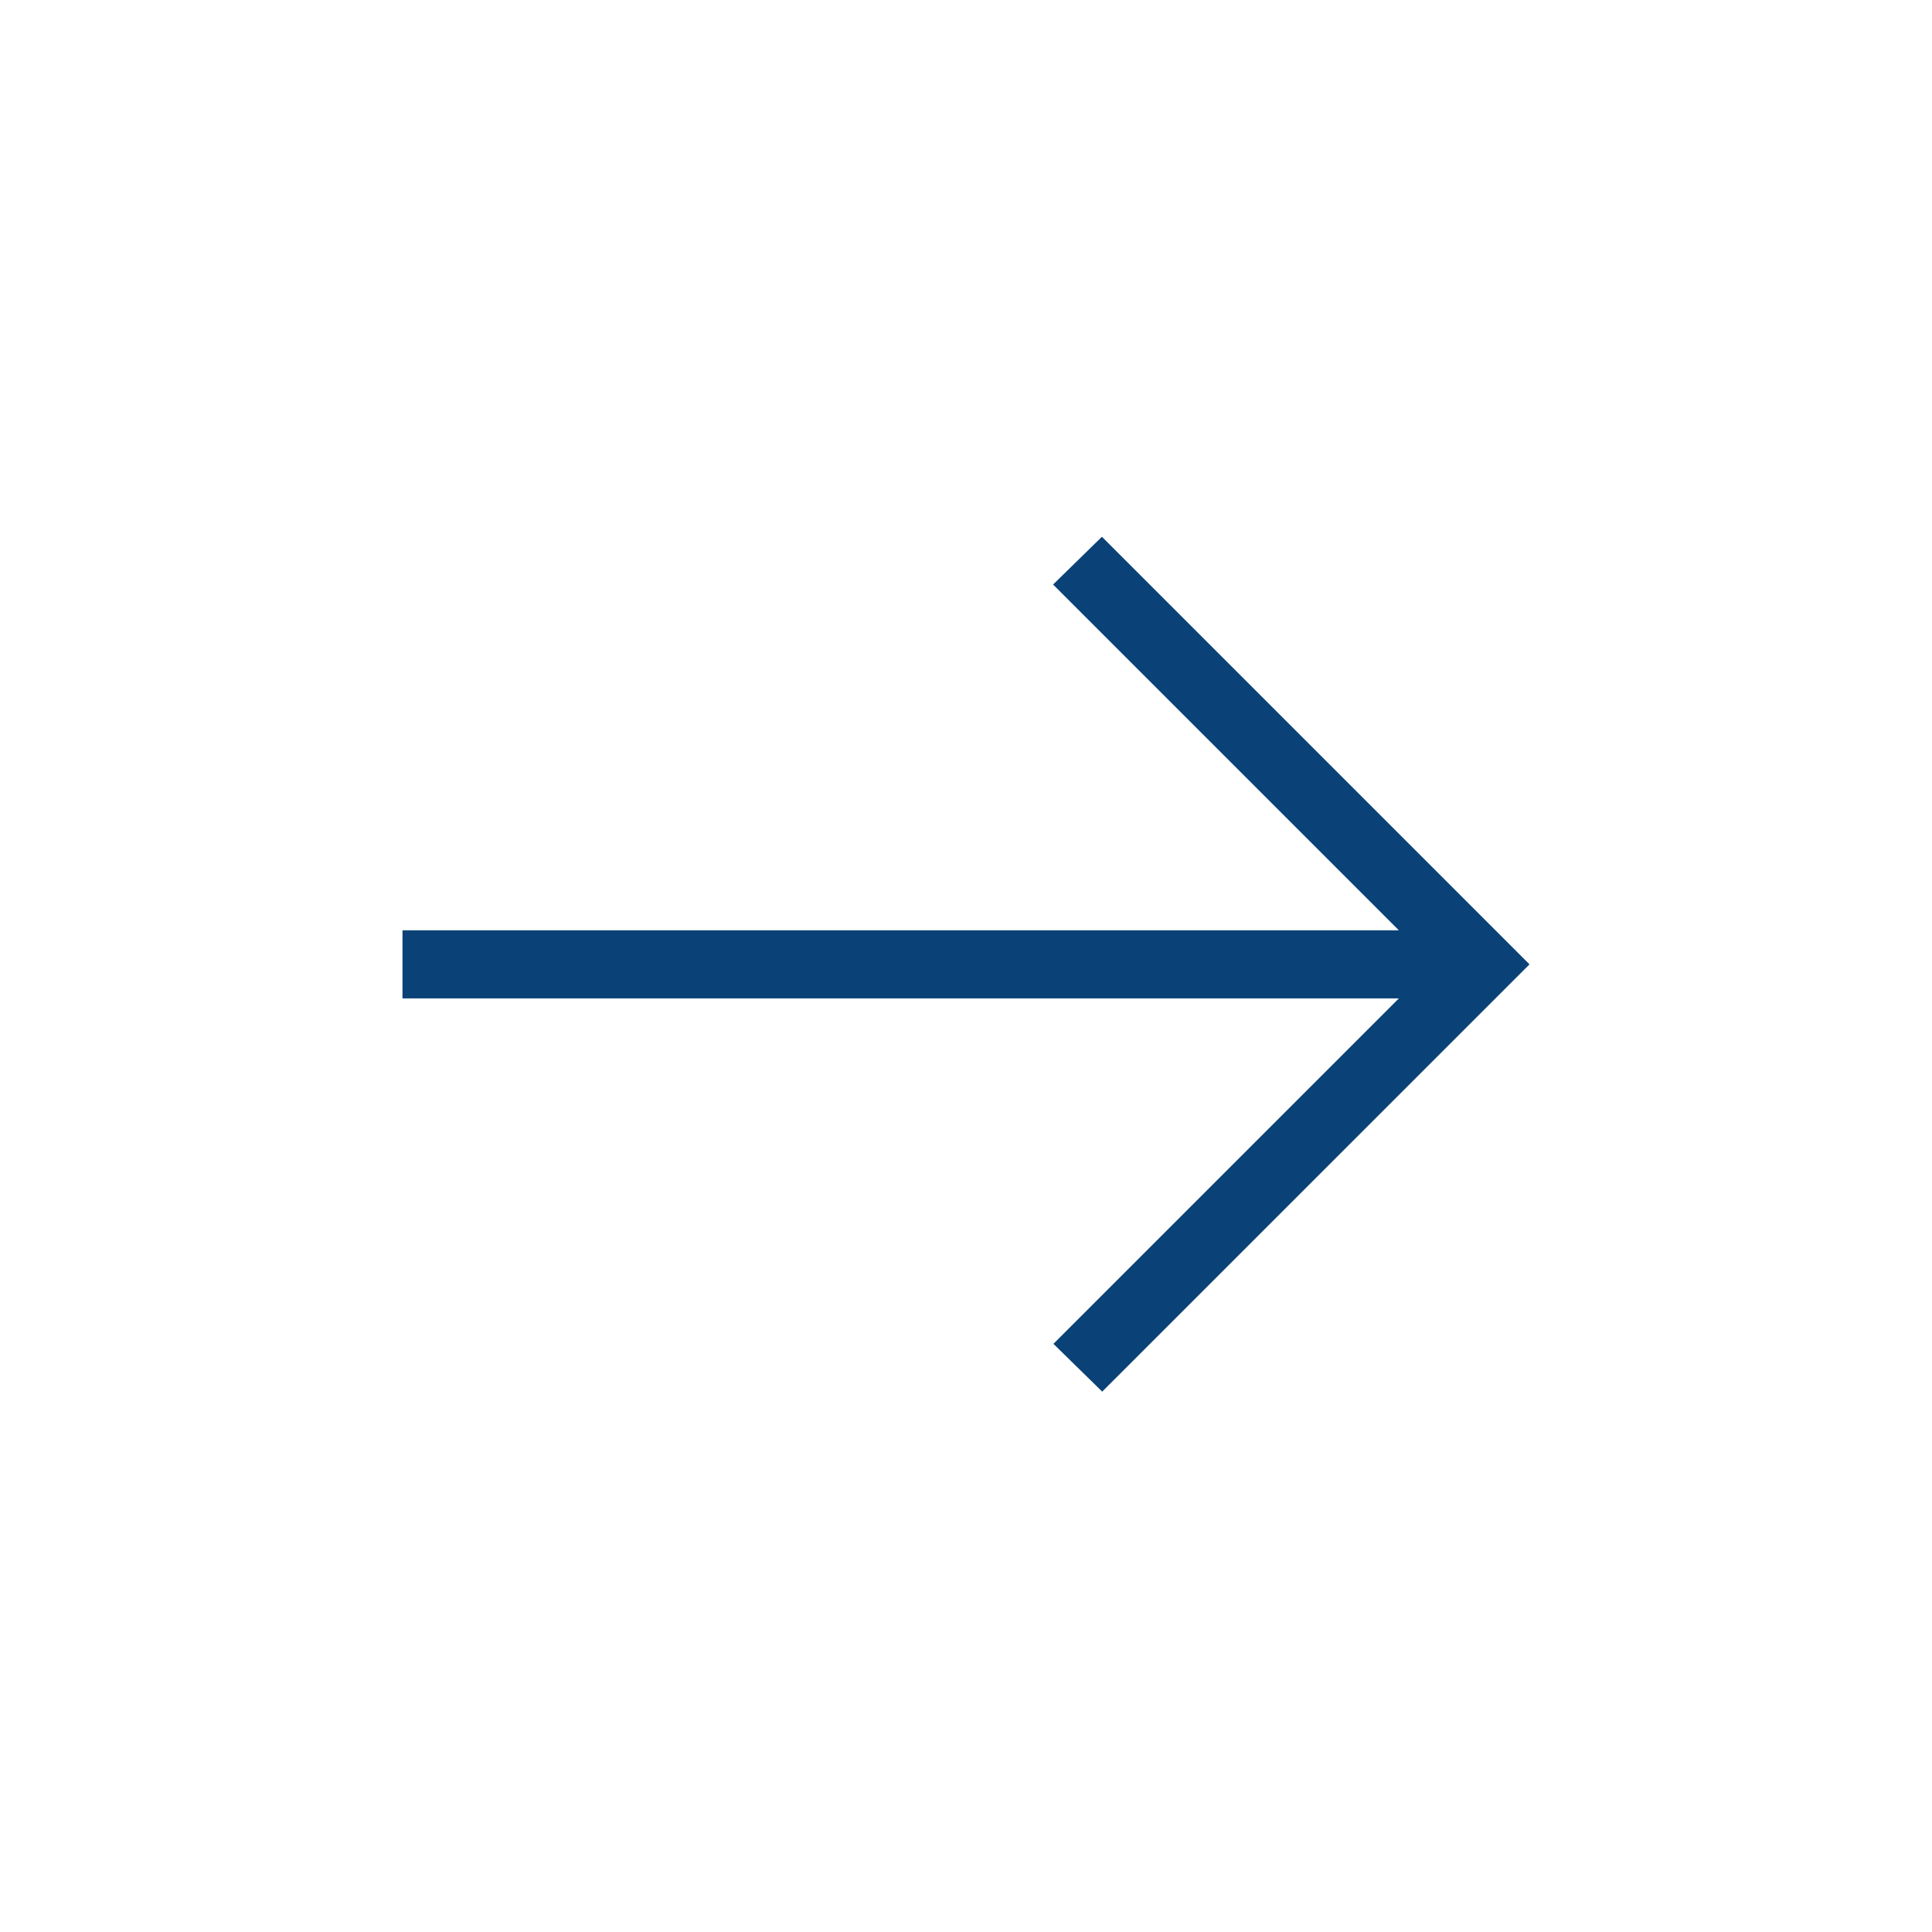
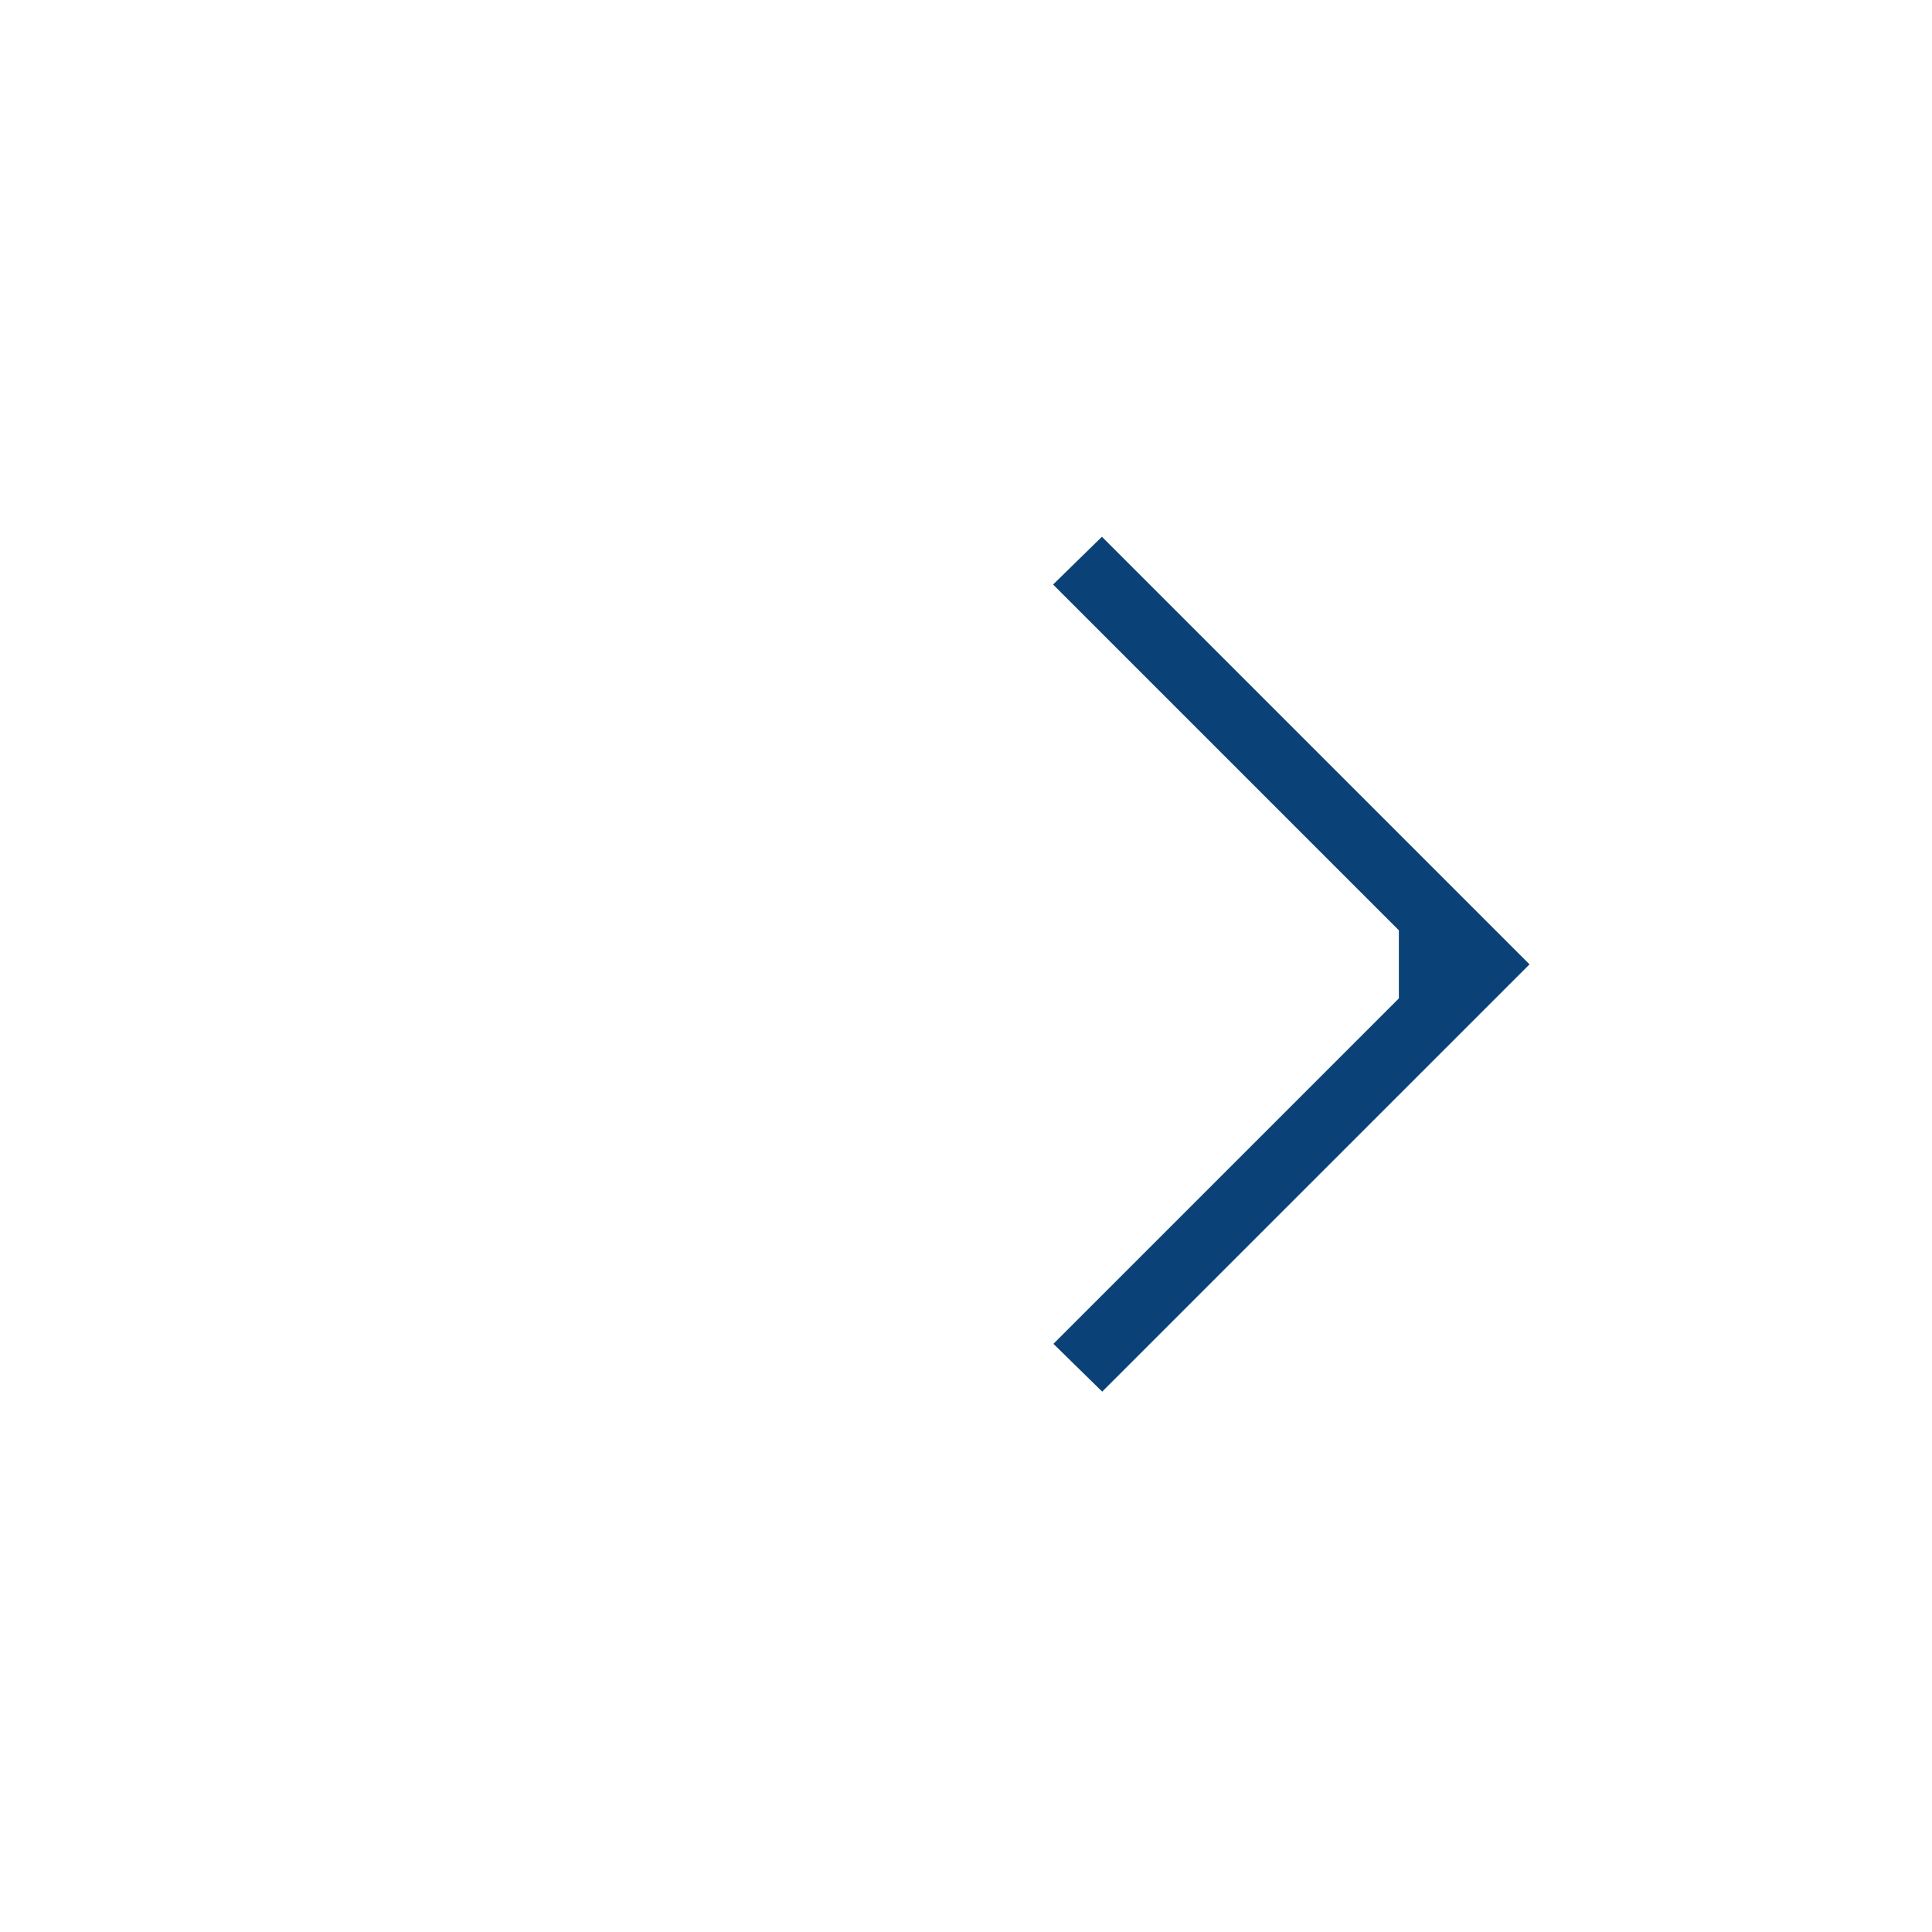
<svg xmlns="http://www.w3.org/2000/svg" width="40" height="40" viewBox="0 0 40 40" fill="none">
-   <path d="M22.82 28.812L21.81 27.823L28.962 20.671H8.333V19.261H28.962L21.803 12.102L22.814 11.113L31.667 19.966L22.82 28.812Z" fill="#0A4277" />
+   <path d="M22.82 28.812L21.81 27.823L28.962 20.671V19.261H28.962L21.803 12.102L22.814 11.113L31.667 19.966L22.82 28.812Z" fill="#0A4277" />
</svg>